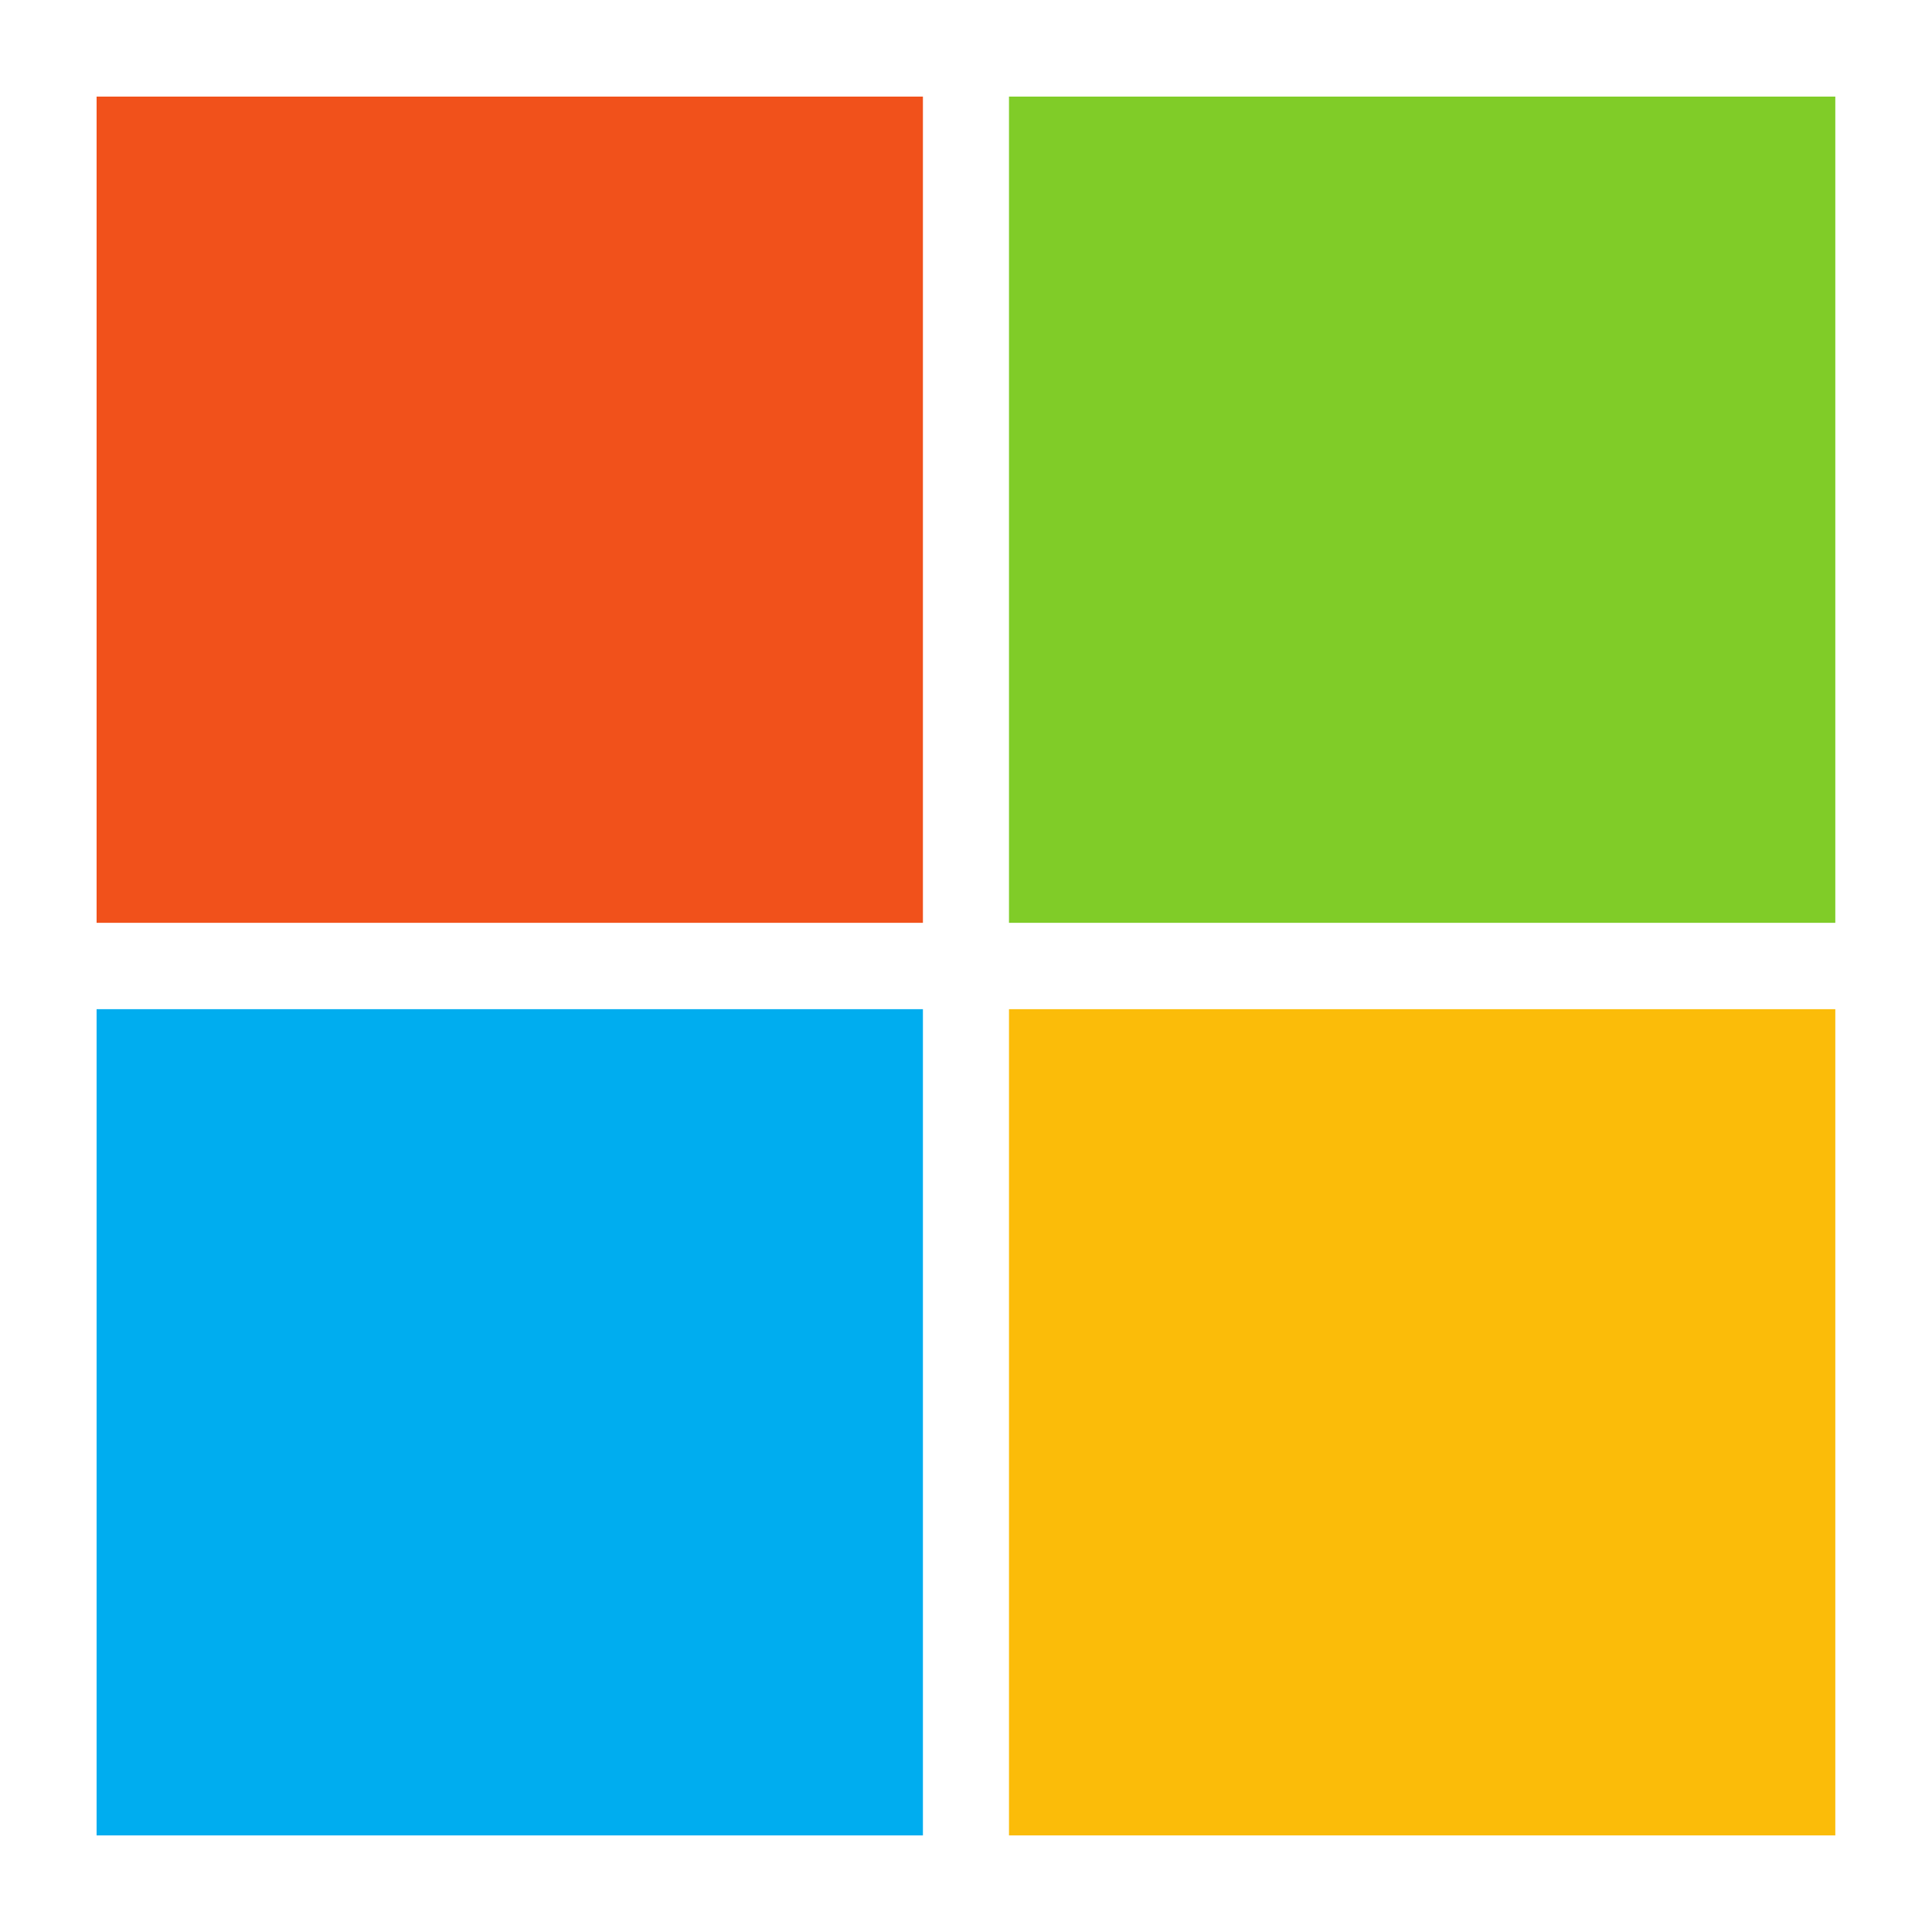
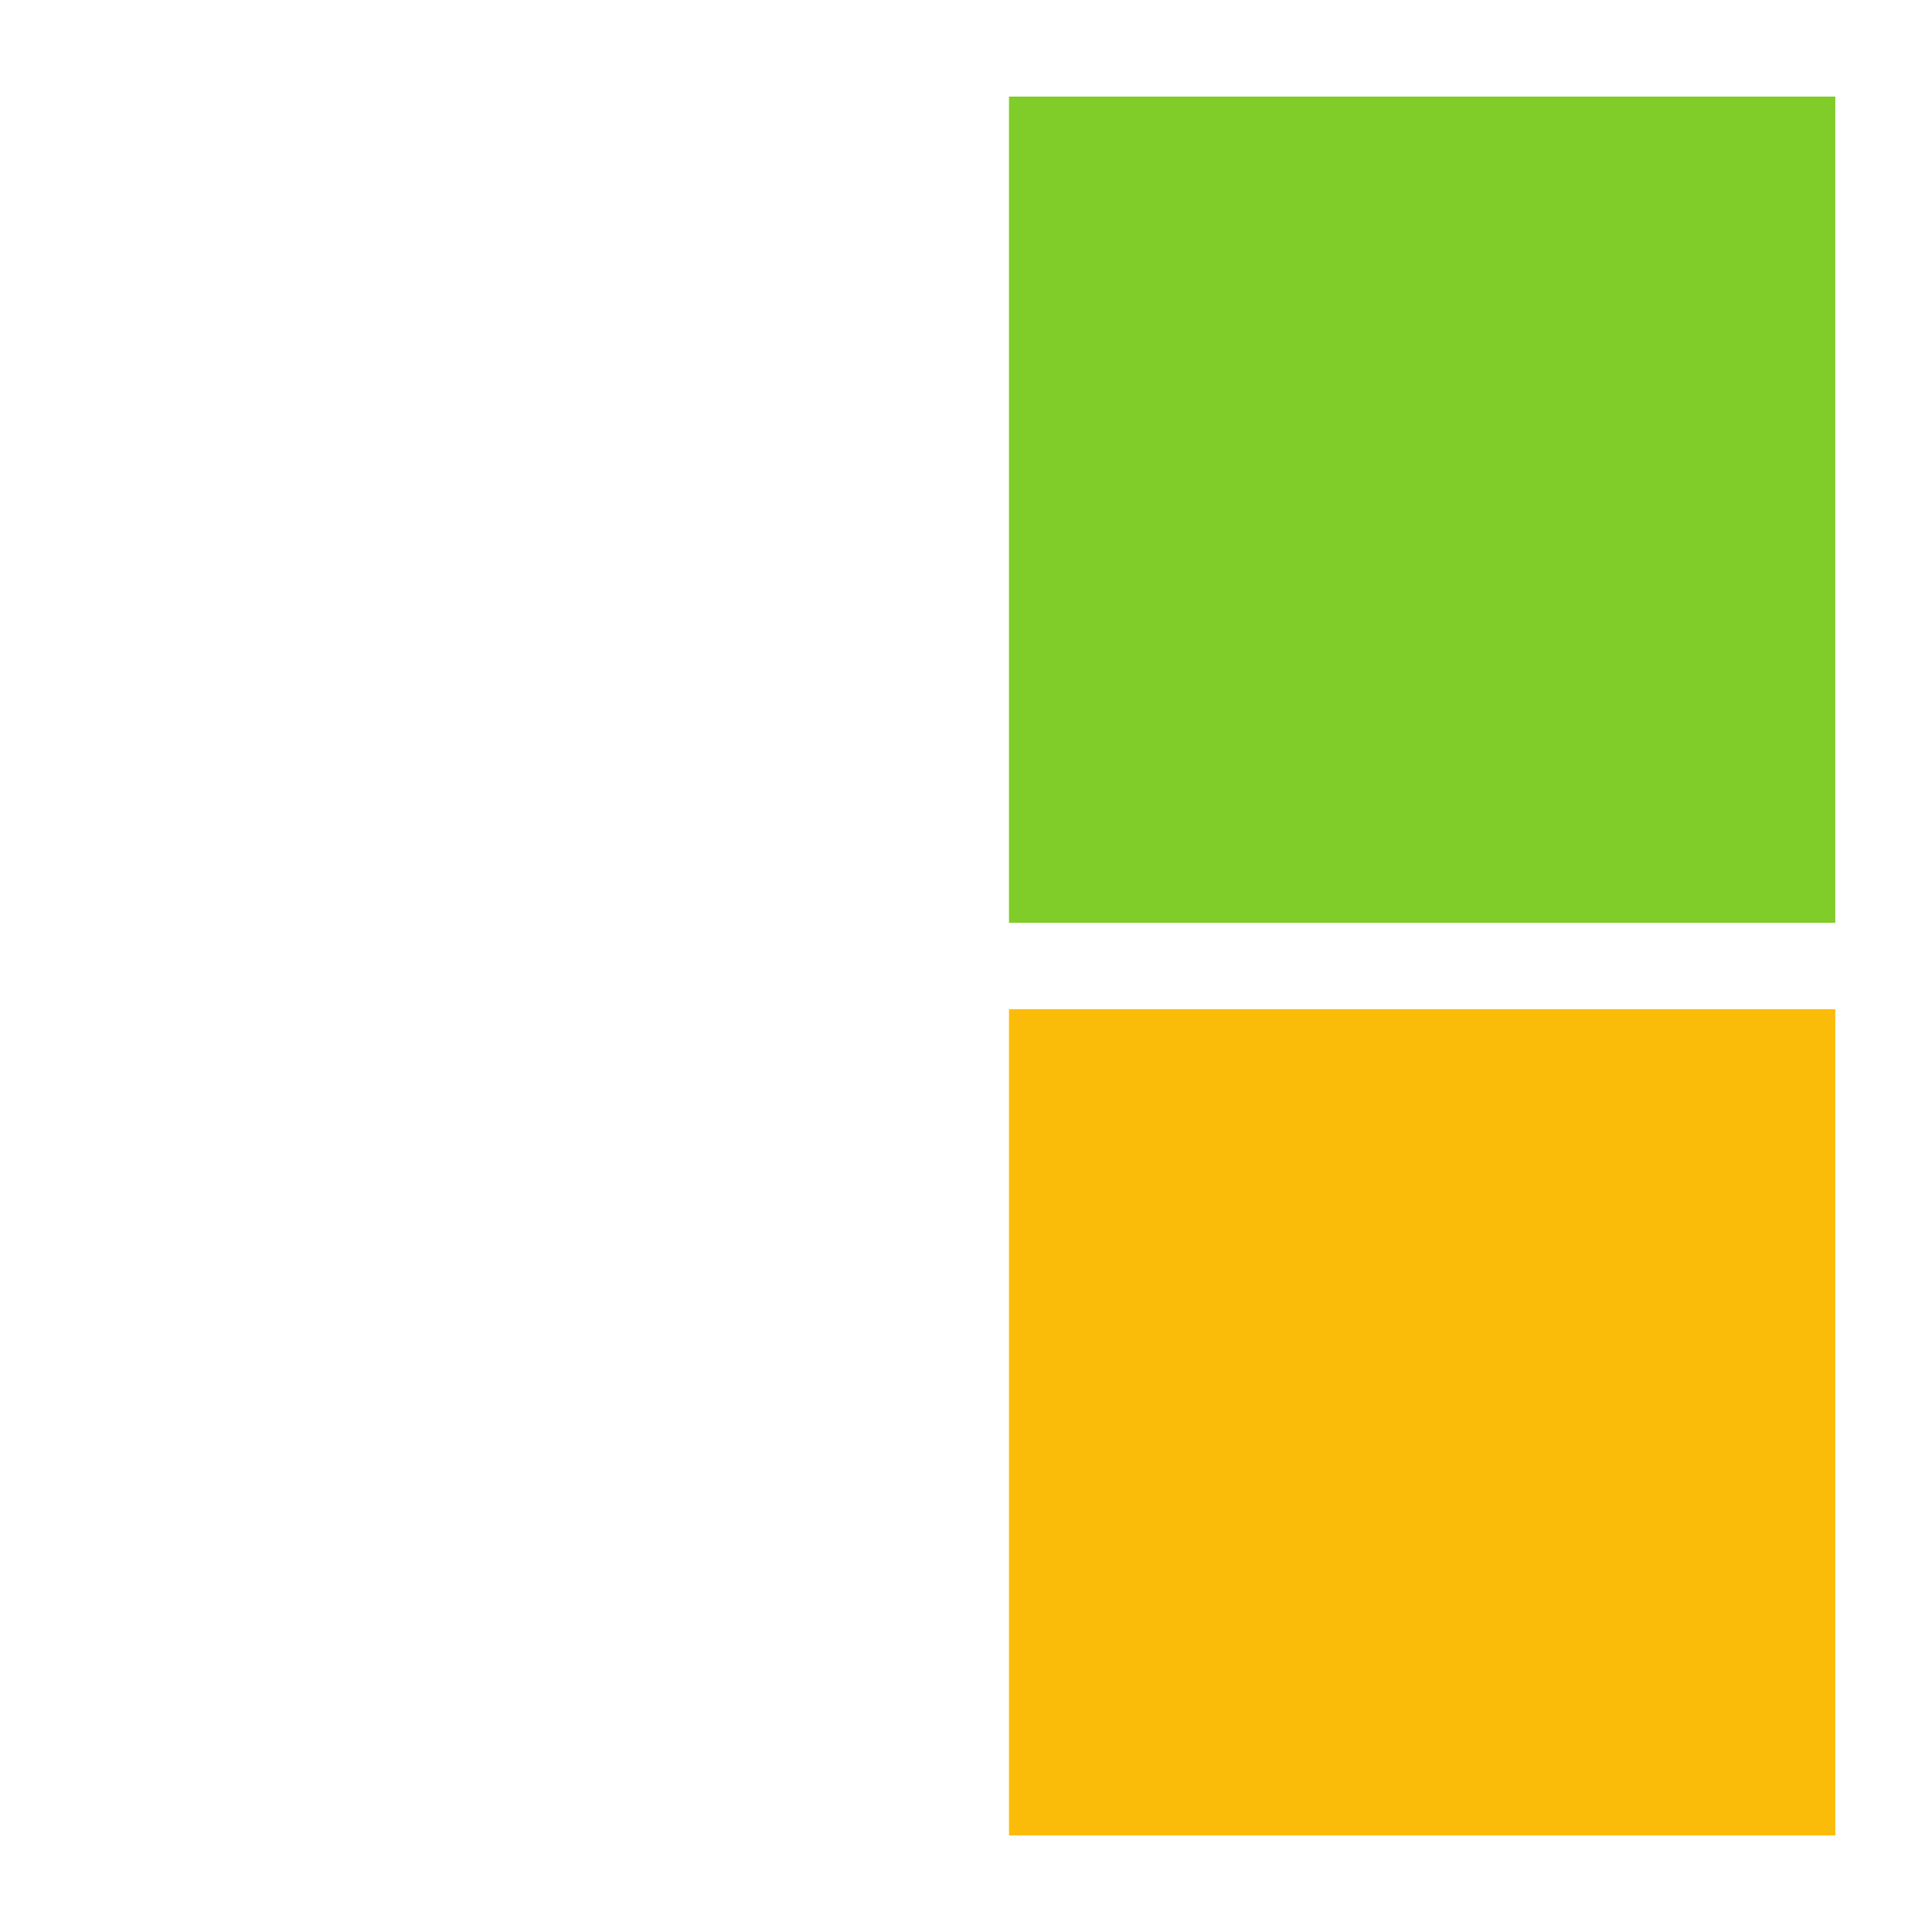
<svg xmlns="http://www.w3.org/2000/svg" width="20" height="20" viewBox="0 0 20 20" fill="none">
-   <path d="M9.554 9.553H1V1H9.554V9.553Z" fill="#F1511B" />
  <path d="M19 9.553H10.445V1H18.999V9.553H19Z" fill="#80CC28" />
-   <path d="M9.554 19H1V10.447H9.554V19Z" fill="#00ADEF" />
  <path d="M19 19H10.445V10.447H18.999V19H19Z" fill="#FBBC09" />
</svg>